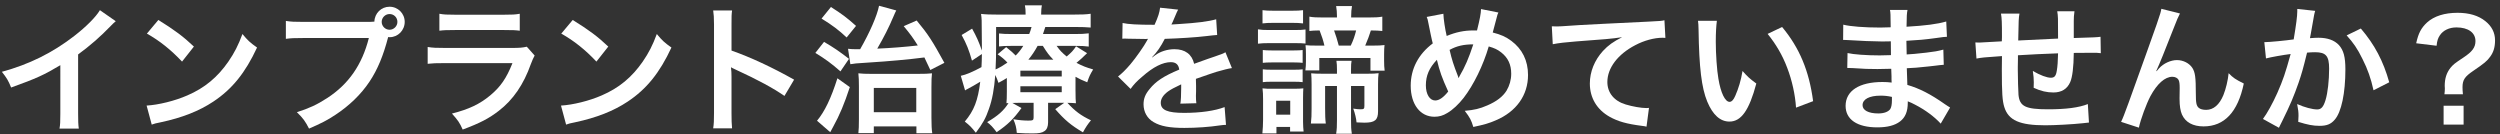
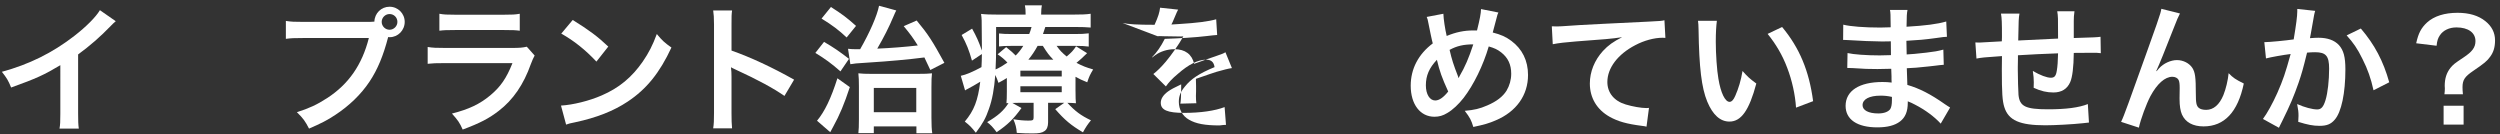
<svg xmlns="http://www.w3.org/2000/svg" version="1.1" id="レイヤー_1" x="0px" y="0px" width="596px" height="32px" viewBox="0 0 596 32" style="enable-background:new 0 0 596 32;" xml:space="preserve">
  <rect x="0" y="0" width="596" height="32" fill="#333333" stroke="none" />
  <style type="text/css">

	.st0{fill:#FFFFFF;}

</style>
  <g>
    <path class="st0" d="M27.597,5.056c-0.559,0.492-0.723,0.624-1.216,1.15c-2.465,2.563-4.93,4.699-7.757,6.771v14.034   c0,1.808,0.033,2.761,0.165,3.648h-4.602c0.165-0.953,0.197-1.61,0.197-3.55V15.54c-3.846,2.301-5.686,3.155-11.733,5.324   c-0.69-1.709-1.052-2.268-2.202-3.747c6.507-1.774,12.029-4.502,17.255-8.545c2.925-2.268,5.16-4.536,6.113-6.146L27.597,5.056z" />
-     <path class="st0" d="M34.953,25.17c2.826-0.164,6.738-1.117,9.729-2.432c4.108-1.775,7.165-4.306,9.762-8.053   c1.446-2.104,2.366-3.911,3.353-6.573c1.282,1.544,1.808,2.037,3.484,3.221c-2.794,6.015-5.916,9.894-10.419,12.884   c-3.353,2.235-7.428,3.846-12.522,4.931c-1.315,0.263-1.414,0.296-2.169,0.559L34.953,25.17z M37.746,4.76   c3.911,2.432,5.949,3.943,8.48,6.343l-2.827,3.583c-2.629-2.794-5.325-4.963-8.381-6.672L37.746,4.76z" />
    <path class="st0" d="M87.445,5.22c0.591,0,1.084,0,1.808-0.065c0.065-2.005,1.643-3.55,3.615-3.55c2.005,0,3.615,1.61,3.615,3.615   s-1.61,3.648-3.583,3.648c-0.065,0-0.131,0-0.361-0.033c-1.15,4.438-2.531,7.757-4.437,10.616   c-2.005,3.023-4.864,5.785-8.184,7.954c-1.874,1.249-3.418,2.038-6.245,3.254c-0.92-1.775-1.348-2.399-2.893-3.911   c2.893-0.921,4.766-1.775,7.198-3.353c5.127-3.319,8.348-7.954,9.958-14.33H72.292c-2.202,0-2.958,0.032-4.141,0.197V4.989   c1.282,0.197,1.972,0.23,4.207,0.23H87.445z M90.994,5.22c0,1.019,0.854,1.873,1.874,1.873s1.874-0.854,1.874-1.873   c0-1.052-0.822-1.874-1.874-1.874C91.849,3.346,90.994,4.201,90.994,5.22z" />
    <path class="st0" d="M127.46,13.239c-0.329,0.592-0.526,1.052-0.92,2.07c-1.709,4.832-4.207,8.48-7.625,11.109   c-2.333,1.808-4.47,2.926-8.611,4.47c-0.723-1.643-1.118-2.202-2.563-3.813c4.01-1.019,6.606-2.234,9.137-4.338   c2.433-2.038,3.846-4.043,5.292-7.691h-16.006c-2.202,0-3.024,0.033-4.207,0.164v-4.01c1.249,0.197,1.972,0.23,4.272,0.23h15.645   c2.038,0,2.695-0.065,3.714-0.296L127.46,13.239z M104.749,3.28c1.084,0.197,1.775,0.23,3.846,0.23h11.471   c2.07,0,2.761-0.033,3.845-0.23v4.043c-1.019-0.132-1.643-0.164-3.78-0.164h-11.602c-2.136,0-2.761,0.032-3.78,0.164V3.28z" />
    <path class="st0" d="M133.741,25.17c2.826-0.164,6.738-1.117,9.729-2.432c4.108-1.775,7.165-4.306,9.762-8.053   c1.446-2.104,2.366-3.911,3.353-6.573c1.282,1.544,1.808,2.037,3.484,3.221c-2.794,6.015-5.916,9.894-10.419,12.884   c-3.353,2.235-7.428,3.846-12.522,4.931c-1.315,0.263-1.414,0.296-2.169,0.559L133.741,25.17z M136.534,4.76   c3.911,2.432,5.949,3.943,8.48,6.343l-2.827,3.583c-2.629-2.794-5.325-4.963-8.381-6.672L136.534,4.76z" />
    <path class="st0" d="M170.023,30.594c0.164-1.052,0.197-1.939,0.197-3.682V5.844c0-1.61-0.066-2.465-0.197-3.353h4.503   c-0.132,0.986-0.132,1.414-0.132,3.451v6.113c4.503,1.578,9.663,3.978,14.922,6.936l-2.301,3.878   c-2.728-1.873-6.146-3.746-11.635-6.277c-0.756-0.361-0.854-0.395-1.118-0.559c0.099,0.92,0.131,1.314,0.131,2.234v8.678   c0,1.709,0.033,2.563,0.132,3.648H170.023z" />
    <path class="st0" d="M196.451,9.985c2.399,1.413,3.418,2.104,5.949,4.043l-2.038,2.991c-2.169-1.907-3.615-2.959-5.982-4.404   L196.451,9.985z M202.598,20.766c-1.315,4.01-2.433,6.673-3.977,9.466c-0.395,0.69-0.493,0.921-0.69,1.282l-3.155-2.729   c1.841-2.202,3.32-5.291,4.864-10.123L202.598,20.766z M198.095,1.67c2.629,1.676,3.747,2.498,5.982,4.503l-2.235,2.761   c-1.808-1.709-3.451-2.958-5.981-4.503L198.095,1.67z M202.17,11.629c0.69,0.065,0.986,0.099,1.676,0.099c0.263,0,0.493,0,1.216,0   c2.268-3.944,4.042-7.987,4.503-10.354l4.108,1.117c-0.23,0.395-0.329,0.658-0.657,1.414c-1.118,2.662-2.301,4.963-3.878,7.69   c3.155-0.131,6.836-0.427,9.663-0.756c-1.15-1.841-1.775-2.695-3.353-4.602l3.089-1.348c2.794,3.386,3.681,4.766,6.606,10.091   l-3.353,1.709c-0.723-1.578-0.986-2.137-1.413-2.991c-3.55,0.46-8.513,0.921-13.344,1.217c-3.188,0.196-3.32,0.229-4.306,0.394   L202.17,11.629z M208.316,31.744h-3.681c0.099-0.855,0.131-1.742,0.131-3.353v-7.757c0-1.348-0.033-2.269-0.131-3.155   c0.822,0.099,1.775,0.131,3.123,0.131h11.043c1.643,0,2.531-0.032,3.385-0.131c-0.099,0.821-0.131,1.577-0.131,3.418v7.132   c0,1.841,0.065,2.926,0.197,3.747h-3.78v-1.644h-10.156V31.744z M208.316,26.748h10.123v-5.785h-10.123V26.748z" />
    <path class="st0" d="M256.404,21.752c0,1.61,0.033,2.07,0.099,2.859c-0.69-0.065-1.15-0.065-2.038-0.099   c1.84,2.005,3.221,3.024,5.62,4.174c-0.723,0.855-1.314,1.742-1.906,2.86c-2.859-1.677-4.371-2.959-6.606-5.522l2.136-1.512h-3.845   v4.667c0,0.986-0.296,1.709-0.854,2.071c-0.592,0.427-1.315,0.559-2.893,0.559c-1.183,0-2.366-0.033-3.714-0.132   c-0.099-1.249-0.263-1.972-0.822-3.254c1.38,0.23,2.531,0.329,3.583,0.329c1.084,0,1.249-0.099,1.249-0.789v-3.451h-3.583   c-0.657,0-0.854,0-1.479,0.033l2.169,1.216c-1.907,2.63-3.254,3.944-5.917,5.752c-0.953-1.249-1.348-1.677-2.268-2.399   c2.629-1.545,3.944-2.728,5.094-4.536c-0.296,0.033-0.296,0.033-0.493,0.033c0.066-0.821,0.099-1.348,0.099-2.826v-3.188   c-0.625,0.395-0.953,0.592-2.005,1.15c-0.263-0.821-0.394-1.085-0.756-1.873c-0.263,3.385-0.723,5.883-1.512,8.085   c-0.723,2.137-1.479,3.517-3.123,5.687c-0.986-1.249-1.446-1.742-2.629-2.663c2.202-2.629,3.123-4.995,3.681-9.498   c-0.953,0.592-2.235,1.314-2.991,1.709c-0.165,0.065-0.395,0.197-0.625,0.361l-1.019-3.484c1.183-0.229,2.958-0.985,4.93-2.07   c0.066-1.117,0.066-1.61,0.099-3.122l-2.367,1.577c-0.69-2.465-1.314-4.042-2.465-6.113l2.498-1.512   c1.052,1.906,1.578,3.057,2.333,5.226c0-0.229,0-0.591,0-1.15c0-0.559,0-2.432-0.033-3.483c0-2.563,0-2.926-0.165-4.108   c1.118,0.131,2.268,0.164,4.042,0.164h6.574V3.248c0-0.855-0.033-1.348-0.165-1.973h4.043c-0.099,0.592-0.165,1.085-0.165,1.973   v0.229h7.79c1.841,0,2.926-0.033,4.01-0.197v3.287c-1.183-0.099-1.972-0.132-3.615-0.132h-7.198   c-0.263,0.822-0.362,1.15-0.559,1.677h7.526c1.513,0,2.399-0.033,3.386-0.165v3.155c-0.953-0.131-1.709-0.164-3.254-0.164h-4.404   c0.822,1.15,1.282,1.61,2.399,2.531c1.15-0.986,1.577-1.414,2.235-2.433l2.629,1.644c-1.281,1.249-1.577,1.512-2.53,2.301   c1.445,0.756,2.301,1.084,3.977,1.577c-0.756,1.249-0.953,1.677-1.413,3.057c-1.314-0.525-1.775-0.756-2.794-1.314V21.752z    M237.472,11.103c0,1.973-0.033,3.484-0.131,5.456c1.15-0.525,1.84-0.953,2.827-1.643c-0.789-0.822-1.249-1.217-2.334-1.973   l2.038-1.709c1.183,0.953,1.709,1.413,2.268,2.005c0.789-0.821,1.216-1.348,1.808-2.301h-2.761c-1.446,0-2.202,0.033-3.023,0.132   V7.98c0.92,0.099,1.61,0.132,3.155,0.132h4.042c0.23-0.56,0.361-0.921,0.559-1.677h-8.447V11.103z M243.257,18.235h9.86v-1.381   h-9.86V18.235z M243.257,21.982h9.86v-1.414h-9.86V21.982z M251.112,14.226c-1.052-1.085-1.446-1.61-2.498-3.287h-1.249   c-0.723,1.314-1.348,2.235-2.202,3.287H251.112z" />
-     <path class="st0" d="M267.624,5.482c1.348,0.296,3.451,0.428,7.626,0.428c0.887-1.973,1.183-2.958,1.314-4.076l4.306,0.461   c-0.197,0.328-0.197,0.328-1.314,2.958c-0.165,0.361-0.23,0.46-0.296,0.591c0.263-0.032,0.263-0.032,2.07-0.131   c3.813-0.23,6.804-0.592,8.611-1.118l0.23,3.747c-0.921,0.066-0.921,0.066-2.597,0.264c-2.399,0.295-6.573,0.559-9.894,0.657   c-0.953,1.873-1.873,3.188-3.023,4.371l0.033,0.065c0.229-0.164,0.229-0.164,0.657-0.493c1.216-0.92,2.958-1.479,4.634-1.479   c2.563,0,4.175,1.216,4.7,3.483c2.531-0.92,4.207-1.512,5.029-1.774c1.774-0.624,1.906-0.657,2.432-0.986l1.545,3.78   c-0.92,0.131-1.906,0.395-3.648,0.887c-0.46,0.132-2.104,0.69-4.93,1.677v0.361c0.032,0.854,0.032,0.854,0.032,1.314   c0,0.329,0,0.888,0,1.315c-0.032,0.559-0.032,0.854-0.032,1.084c0,0.724,0.032,1.184,0.099,1.742l-3.813,0.099   c0.132-0.592,0.197-2.268,0.197-3.813c0-0.46,0-0.46,0-0.789c-1.61,0.756-2.465,1.216-3.155,1.709   c-1.15,0.854-1.709,1.742-1.709,2.695c0,1.709,1.578,2.399,5.555,2.399c3.944,0,7.33-0.493,9.663-1.381l0.329,4.24   c-0.559,0-0.724,0.033-1.513,0.132c-2.366,0.361-5.521,0.592-8.414,0.592c-3.483,0-5.652-0.395-7.329-1.381   c-1.512-0.854-2.399-2.433-2.399-4.24c0-1.348,0.395-2.399,1.446-3.647c1.479-1.841,3.353-3.09,7.066-4.635   c-0.164-1.216-0.821-1.774-2.005-1.774c-1.906,0-4.207,1.149-6.737,3.385c-1.381,1.15-2.137,1.972-2.859,2.991l-2.991-2.958   c0.854-0.657,1.808-1.578,2.958-2.926c1.282-1.512,3.287-4.371,3.944-5.62c0.131-0.263,0.131-0.263,0.263-0.427   c-0.132,0-0.559,0.032-0.559,0.032c-0.526,0-3.419-0.065-4.142-0.065c-0.624-0.033-0.624-0.033-0.92-0.033   c-0.099,0-0.296,0-0.526,0.033L267.624,5.482z" />
-     <path class="st0" d="M299.898,6.994c0.789,0.132,1.414,0.165,2.631,0.165h6.08c1.281,0,1.939-0.033,2.629-0.132v3.353   c-0.689-0.065-1.248-0.099-2.498-0.099h-6.211c-1.15,0-1.742,0.033-2.631,0.132V6.994z M300.951,31.81   c0.098-1.02,0.164-2.137,0.164-3.222v-4.995c0-1.02-0.033-1.709-0.131-2.531c0.82,0.099,1.182,0.099,2.563,0.099h4.963   c0.986,0,1.611-0.032,2.203-0.099c-0.033,0.625-0.066,1.15-0.066,2.366v5.621c0,0.756,0.066,1.808,0.131,2.301h-3.221v-1.085   h-3.254v1.545H300.951z M300.984,2.426c0.789,0.099,1.379,0.132,2.662,0.132h4.338c1.281,0,1.84-0.033,2.662-0.132v3.155   c-0.822-0.099-1.445-0.132-2.662-0.132h-4.338c-1.184,0-1.906,0.033-2.662,0.132V2.426z M301.049,11.925   c0.625,0.065,1.02,0.099,2.072,0.099h5.422c1.053,0,1.447-0.033,2.006-0.099v3.057c-0.592-0.065-1.053-0.099-2.006-0.099h-5.422   c-1.02,0-1.48,0.033-2.072,0.099V11.925z M301.049,16.526c0.625,0.065,1.02,0.099,2.072,0.099h5.389   c1.053,0,1.48-0.033,2.039-0.099v3.057c-0.625-0.066-1.053-0.099-2.072-0.099h-5.389c-0.953,0-1.447,0.032-2.039,0.099V16.526z    M304.238,27.34h3.352v-3.32h-3.352V27.34z M318.732,3.905c0-0.921-0.066-1.709-0.197-2.466h3.779   c-0.131,0.724-0.197,1.513-0.197,2.466v0.263h4.109c1.576,0,2.365-0.033,3.318-0.197v3.418c-0.986-0.099-1.248-0.099-2.727-0.131   c-0.297,1.019-0.789,2.301-1.348,3.615h1.807c1.381,0,2.039-0.033,2.795-0.132c-0.066,0.756-0.1,1.085-0.1,2.235v1.479   c0,1.052,0.033,1.578,0.131,2.399h-3.385v-3.023h-12.193v2.958h-3.32c0.1-0.756,0.133-1.381,0.133-2.268v-1.578   c0-0.953-0.033-1.512-0.1-2.169c0.658,0.065,1.281,0.099,2.695,0.099h1.809c-0.264-1.184-0.691-2.465-1.15-3.615   c-1.348,0.032-1.711,0.032-2.434,0.131V3.971c0.92,0.164,1.742,0.197,3.287,0.197h3.287V3.905z M322.084,28.654   c0,1.479,0.033,2.234,0.197,3.221h-3.746c0.164-1.019,0.197-1.774,0.197-3.221v-8.151h-2.826v5.292c0,1.61,0.031,2.662,0.164,3.648   h-3.551c0.133-1.085,0.164-2.038,0.164-3.616v-5.719c0-1.15-0.031-1.873-0.098-2.629c0.658,0.065,1.479,0.099,2.762,0.099h3.385   v-0.986c0-0.92-0.033-1.446-0.131-2.104h3.615c-0.1,0.493-0.133,1.019-0.133,2.137v0.953h3.846c1.314,0,2.07-0.033,2.729-0.132   c-0.1,0.69-0.131,1.413-0.131,2.695v6.409c0,2.07-0.756,2.695-3.254,2.695c-0.494,0-1.314-0.033-1.875-0.066   c-0.064-0.854-0.361-2.169-0.787-3.286c0.623,0.099,1.281,0.164,1.676,0.164c0.854,0,0.986-0.099,0.986-0.821v-4.733h-3.189V28.654   z M322.02,10.873c0.656-1.381,0.953-2.301,1.281-3.615h-5.26c0.494,1.348,0.691,2.07,1.119,3.615H322.02z" />
+     <path class="st0" d="M267.624,5.482c1.348,0.296,3.451,0.428,7.626,0.428c0.887-1.973,1.183-2.958,1.314-4.076l4.306,0.461   c-0.197,0.328-0.197,0.328-1.314,2.958c-0.165,0.361-0.23,0.46-0.296,0.591c0.263-0.032,0.263-0.032,2.07-0.131   c3.813-0.23,6.804-0.592,8.611-1.118l0.23,3.747c-0.921,0.066-0.921,0.066-2.597,0.264c-2.399,0.295-6.573,0.559-9.894,0.657   c-0.953,1.873-1.873,3.188-3.023,4.371l0.033,0.065c0.229-0.164,0.229-0.164,0.657-0.493c1.216-0.92,2.958-1.479,4.634-1.479   c2.563,0,4.175,1.216,4.7,3.483c2.531-0.92,4.207-1.512,5.029-1.774c1.774-0.624,1.906-0.657,2.432-0.986l1.545,3.78   c-0.92,0.131-1.906,0.395-3.648,0.887c-0.46,0.132-2.104,0.69-4.93,1.677v0.361c0.032,0.854,0.032,0.854,0.032,1.314   c0,0.329,0,0.888,0,1.315c-0.032,0.559-0.032,0.854-0.032,1.084c0,0.724,0.032,1.184,0.099,1.742l-3.813,0.099   c0.132-0.592,0.197-2.268,0.197-3.813c0-0.46,0-0.46,0-0.789c-1.61,0.756-2.465,1.216-3.155,1.709   c-1.15,0.854-1.709,1.742-1.709,2.695c0,1.709,1.578,2.399,5.555,2.399c3.944,0,7.33-0.493,9.663-1.381l0.329,4.24   c-0.559,0-0.724,0.033-1.513,0.132c-3.483,0-5.652-0.395-7.329-1.381   c-1.512-0.854-2.399-2.433-2.399-4.24c0-1.348,0.395-2.399,1.446-3.647c1.479-1.841,3.353-3.09,7.066-4.635   c-0.164-1.216-0.821-1.774-2.005-1.774c-1.906,0-4.207,1.149-6.737,3.385c-1.381,1.15-2.137,1.972-2.859,2.991l-2.991-2.958   c0.854-0.657,1.808-1.578,2.958-2.926c1.282-1.512,3.287-4.371,3.944-5.62c0.131-0.263,0.131-0.263,0.263-0.427   c-0.132,0-0.559,0.032-0.559,0.032c-0.526,0-3.419-0.065-4.142-0.065c-0.624-0.033-0.624-0.033-0.92-0.033   c-0.099,0-0.296,0-0.526,0.033L267.624,5.482z" />
    <path class="st0" d="M344.102,3.28c0.031,1.249,0.395,3.615,0.787,5.292c2.236-0.921,4.176-1.314,6.344-1.314   c0.197,0,0.494,0,0.889,0c0.689-2.794,0.92-4.01,0.953-5.095l4.141,0.821c-0.197,0.395-0.264,0.625-0.328,0.921   c-0.461,1.774-0.889,3.385-1.02,3.845c1.939,0.493,3.123,1.02,4.404,1.973c2.629,1.939,4.01,4.732,4.01,8.151   c0,4.831-2.793,8.742-7.691,10.813c-1.576,0.69-2.826,1.052-5.357,1.578c-0.492-1.644-0.789-2.202-2.037-3.846   c2.268-0.197,3.549-0.493,5.357-1.281c2.234-0.953,3.715-2.104,4.602-3.518c0.723-1.216,1.117-2.596,1.117-4.042   c0-2.17-0.756-3.813-2.398-5.095c-0.889-0.69-1.611-1.019-2.959-1.413c-1.314,4.503-3.582,9.137-5.982,12.26   c-1.182,1.512-2.596,2.859-3.91,3.615c-1.02,0.624-1.939,0.887-3.057,0.887c-3.387,0-5.654-2.958-5.654-7.395   c0-4.043,1.842-7.527,5.26-10.091c-0.164-0.493-0.756-3.353-1.117-5.192c-0.066-0.428-0.133-0.625-0.33-1.118L344.102,3.28z    M339.926,20.339c0,2.136,0.922,3.615,2.236,3.615c0.92,0,1.971-0.723,3.09-2.137c-1.512-3.319-2.039-4.831-2.695-7.56   C340.715,16.197,339.926,18.038,339.926,20.339z M347.75,18.597c0.098-0.23,0.098-0.263,0.197-0.428   c1.314-2.234,2.201-4.306,3.285-7.592c-2.268,0-3.91,0.361-5.652,1.314c0.525,2.268,0.953,3.615,1.973,6.212   c0.098,0.263,0.131,0.329,0.164,0.493H347.75z" />
    <path class="st0" d="M369.951,6.271c0.723,0.033,1.084,0.033,1.248,0.033c0.592,0,0.592,0,5.424-0.329   c1.84-0.099,7.297-0.395,16.4-0.821c2.695-0.132,3.188-0.165,3.779-0.329l0.23,4.207c-0.361-0.033-0.361-0.033-0.689-0.033   c-1.973,0-4.404,0.657-6.508,1.775c-4.174,2.169-6.641,5.456-6.641,8.775c0,2.563,1.611,4.536,4.373,5.357   c1.609,0.493,3.713,0.854,4.896,0.854c0.033,0,0.328,0,0.656-0.033l-0.59,4.471c-0.395-0.099-0.559-0.132-1.119-0.197   c-3.615-0.46-5.686-1.052-7.689-2.17c-3.025-1.709-4.701-4.502-4.701-7.921c0-2.794,1.117-5.555,3.123-7.757   c1.248-1.348,2.432-2.202,4.568-3.286c-2.662,0.395-3.943,0.493-11.076,1.019c-2.203,0.164-4.174,0.395-5.457,0.657L369.951,6.271z   " />
    <path class="st0" d="M409.305,4.957c-0.164,1.216-0.262,2.826-0.262,4.995c0,2.86,0.262,6.804,0.623,8.809   c0.559,3.419,1.611,5.522,2.662,5.522c0.494,0,0.955-0.493,1.348-1.414c0.789-1.774,1.381-3.746,1.742-5.948   c1.15,1.314,1.678,1.808,3.287,2.99c-1.709,6.409-3.615,9.071-6.408,9.071c-2.203,0-3.979-1.61-5.293-4.766   c-1.348-3.286-1.939-8.053-2.07-17.156c-0.033-1.15-0.033-1.381-0.131-2.104H409.305z M424.852,6.436   c4.141,4.963,6.441,10.452,7.395,17.683l-4.074,1.545c-0.197-3.09-0.953-6.508-2.104-9.499c-1.119-2.99-2.695-5.652-4.668-8.085   L424.852,6.436z" />
    <path class="st0" d="M462.668,29.476c-1.445-1.61-3.713-3.286-6.08-4.503c-0.723-0.395-0.986-0.493-1.775-0.821   c0,0.164,0,0.296,0,0.361c0,2.07-0.59,3.484-1.84,4.438c-1.248,0.953-3.023,1.413-5.424,1.413c-4.797,0-7.559-1.873-7.559-5.127   c0-3.583,3.254-5.687,8.775-5.687c0.789,0,1.348,0.033,2.203,0.132c0-0.395,0-0.395-0.033-0.789c0-0.164,0-0.395,0-0.724   c-0.033-0.46-0.033-0.46-0.066-1.774c-1.578,0.033-2.596,0.065-3.287,0.065c-2.004,0-3.221-0.032-5.949-0.229   c-0.426-0.033-0.756-0.033-1.248-0.033l0.066-3.55c1.412,0.329,4.535,0.559,7.658,0.559c0.656,0,1.773-0.032,2.693-0.065   c0-0.296,0-1.413-0.031-3.287c-1.053,0.033-1.578,0.033-2.072,0.033c-1.609,0-5.85-0.164-8.051-0.328   c-0.363-0.033-0.625-0.033-0.725-0.033c-0.131,0-0.295,0-0.525,0l0.033-3.648c1.676,0.428,5.061,0.69,8.842,0.69   c0.525,0,1.643-0.033,2.465-0.065c-0.033-3.287-0.033-3.32-0.164-4.142h4.174c-0.164,0.888-0.197,1.314-0.23,4.01   c4.471-0.263,7.33-0.625,9.467-1.249l0.164,3.648c-0.725,0.032-0.725,0.032-2.598,0.296c-2.893,0.395-4.174,0.493-7.066,0.657   c0.033,0.821,0.033,1.216,0.066,3.254c1.643-0.099,1.643-0.099,4.666-0.428c2.072-0.263,2.598-0.328,4.076-0.723l0.1,3.615   c-0.559,0.033-1.381,0.132-2.137,0.23c-0.494,0.065-1.973,0.229-4.438,0.46c-0.461,0.032-0.953,0.065-2.234,0.131   c0.098,3.188,0.098,3.188,0.131,3.978c2.893,0.854,5.455,2.136,9.006,4.634c0.559,0.362,0.723,0.493,1.184,0.756L462.668,29.476z    M448.307,22.804c-2.664,0-4.273,0.854-4.273,2.268c0,1.217,1.412,1.973,3.746,1.973c1.381,0,2.4-0.395,2.859-1.052   c0.264-0.428,0.395-1.118,0.395-2.104c0-0.132,0-0.789,0-0.789C449.949,22.869,449.291,22.804,448.307,22.804z" />
    <path class="st0" d="M498.008,29.213c-0.363,0.033-0.363,0.033-1.48,0.164c-2.398,0.264-6.736,0.493-8.906,0.493   c-6.146,0-8.809-1.184-9.795-4.339c-0.459-1.479-0.592-3.319-0.592-8.973c0-0.493,0-0.624,0.033-3.188   c-4.602,0.328-4.602,0.328-6.08,0.591l-0.264-3.845c0.461,0.032,0.789,0.032,0.953,0.032c0.297,0,2.104-0.099,5.357-0.296   c0.033-0.525,0.033-0.821,0.033-1.019c0-3.483-0.033-4.404-0.23-5.587h4.404c-0.197,1.216-0.197,1.216-0.295,6.408   c4.602-0.229,4.602-0.229,9.498-0.46c0-5.226,0-5.226-0.197-6.508h4.109c-0.133,1.052-0.166,1.446-0.166,2.269v2.07   c0,0.493,0,0.789,0,0.986c0,0.395,0,0.624,0,0.689c0,0.066,0,0.197,0,0.362c5.293-0.165,5.293-0.165,6.377-0.296l0.066,3.911   c-0.756-0.099-1.053-0.099-1.873-0.099c-1.15,0-3.025,0.033-4.57,0.033c-0.031,3.319-0.328,5.784-0.854,6.968   c-0.723,1.644-2.07,2.465-4.01,2.465c-1.545,0-2.99-0.329-4.701-1.117c0.033-0.658,0.033-0.854,0.033-1.315   c0-0.887-0.064-1.512-0.229-2.694c1.773,1.019,3.318,1.61,4.305,1.61c0.855,0,1.217-0.428,1.414-1.709   c0.164-0.953,0.262-2.269,0.295-4.108c-4.996,0.196-4.996,0.196-9.564,0.46c0,0.427,0,0.46,0,0.887c0,0.165,0,0.165-0.033,1.906   c0,0.197,0,0.526,0,0.69c0,1.709,0.1,5.292,0.164,5.949c0.264,2.761,1.678,3.451,7.035,3.451c4.271,0,7.361-0.395,9.498-1.249   L498.008,29.213z" />
    <path class="st0" d="M514.117,16.986c0.197-0.23,0.197-0.23,0.625-0.724c1.053-1.15,2.762-1.938,4.24-1.938   c1.512,0,2.957,0.756,3.682,1.873c0.656,1.052,0.82,2.235,0.82,6.015c0,2.366,0.133,3.024,0.725,3.517   c0.361,0.296,0.953,0.461,1.74,0.461c1.742,0,3.156-1.217,4.109-3.518c0.592-1.479,1.084-3.517,1.248-5.226   c1.086,1.117,1.578,1.446,3.615,2.465c-1.412,6.804-4.633,10.222-9.596,10.222c-2.531,0-4.34-0.985-5.16-2.859   c-0.361-0.854-0.559-2.037-0.559-3.648c0-0.032,0-0.197,0-0.328c0.031-1.184,0.031-1.973,0.031-2.301   c0-1.019-0.064-1.512-0.262-1.939c-0.23-0.46-0.822-0.756-1.479-0.756c-1.775,0-3.617,1.644-5.227,4.602   c-0.986,1.873-2.334,5.521-2.762,7.526l-4.24-1.38c0.461-0.953,0.756-1.742,1.809-4.602c7.559-21.003,7.559-21.003,7.789-22.35   l4.438,1.117c-0.461,0.888-0.625,1.249-1.611,3.779c-1.873,4.799-3.318,8.382-4.041,9.927L514.117,16.986z" />
    <path class="st0" d="M551.943,2.59c-0.098,0.296-0.197,0.658-0.262,1.02c-0.066,0.427-0.1,0.592-0.197,1.117   c-0.1,0.69-0.1,0.69-0.559,3.155c-0.133,0.724-0.133,0.789-0.23,1.216c0.953-0.065,1.412-0.099,2.037-0.099   c2.17,0,3.779,0.592,4.865,1.742c1.117,1.249,1.545,2.827,1.545,5.817c0,5.653-0.953,10.156-2.531,11.964   c-0.92,1.085-1.906,1.479-3.648,1.479c-1.512,0-2.859-0.264-5.063-0.953c0.033-0.657,0.066-1.118,0.066-1.446   c0-0.854-0.066-1.512-0.328-2.794c1.775,0.789,3.648,1.282,4.799,1.282c0.953,0,1.479-0.625,1.971-2.235   c0.527-1.709,0.855-4.7,0.855-7.494c0-3.023-0.756-3.911-3.354-3.911c-0.656,0-1.148,0.033-1.906,0.099   c-0.984,4.01-1.281,4.996-2.004,7.133c-1.15,3.286-2.037,5.39-3.943,9.235c-0.166,0.329-0.166,0.329-0.494,0.986   c-0.098,0.197-0.098,0.229-0.262,0.559l-3.814-2.104c0.986-1.314,2.301-3.682,3.42-6.179c1.412-3.222,1.873-4.602,3.188-9.302   c-1.676,0.197-4.799,0.756-5.883,1.052l-0.395-3.879c1.215,0,5.193-0.395,7-0.657c0.592-3.55,0.855-5.555,0.855-6.639   c0-0.132,0-0.362,0-0.625L551.943,2.59z M562.822,6.797c3.287,3.846,5.357,7.757,6.771,12.818l-3.746,1.906   c-0.625-2.826-1.381-4.995-2.631-7.461c-1.182-2.432-2.234-3.943-3.779-5.62L562.822,6.797z" />
    <path class="st0" d="M582.754,22.475c0.066-0.559,0.1-0.953,0.1-1.38l-0.033-0.625c0-1.741,0.428-3.089,1.348-4.272   c0.689-0.821,0.953-1.052,3.09-2.465c2.135-1.413,2.891-2.433,2.891-3.944c0-2.005-1.74-3.254-4.535-3.254   c-1.709,0-3.154,0.69-3.943,1.874c-0.461,0.689-0.658,1.248-0.789,2.497l-4.865-0.591c0.527-2.399,1.184-3.648,2.598-4.963   c1.676-1.513,4.174-2.301,7.264-2.301c2.76,0,4.963,0.657,6.605,1.972c1.545,1.216,2.334,2.761,2.334,4.602   c0,1.577-0.361,2.826-1.15,3.878c-0.756,1.052-1.381,1.578-4.043,3.386c-2.037,1.38-2.563,2.169-2.563,3.911   c0,0.525,0.031,1.052,0.098,1.676H582.754z M587.322,25.203v4.503h-4.766v-4.503H587.322z" />
  </g>
  <g>
</g>
  <g>
</g>
  <g>
</g>
  <g>
</g>
  <g>
</g>
  <g>
</g>
  <g>
</g>
  <g>
</g>
  <g>
</g>
  <g>
</g>
  <g>
</g>
  <g>
</g>
  <g>
</g>
  <g>
</g>
  <g>
</g>
</svg>